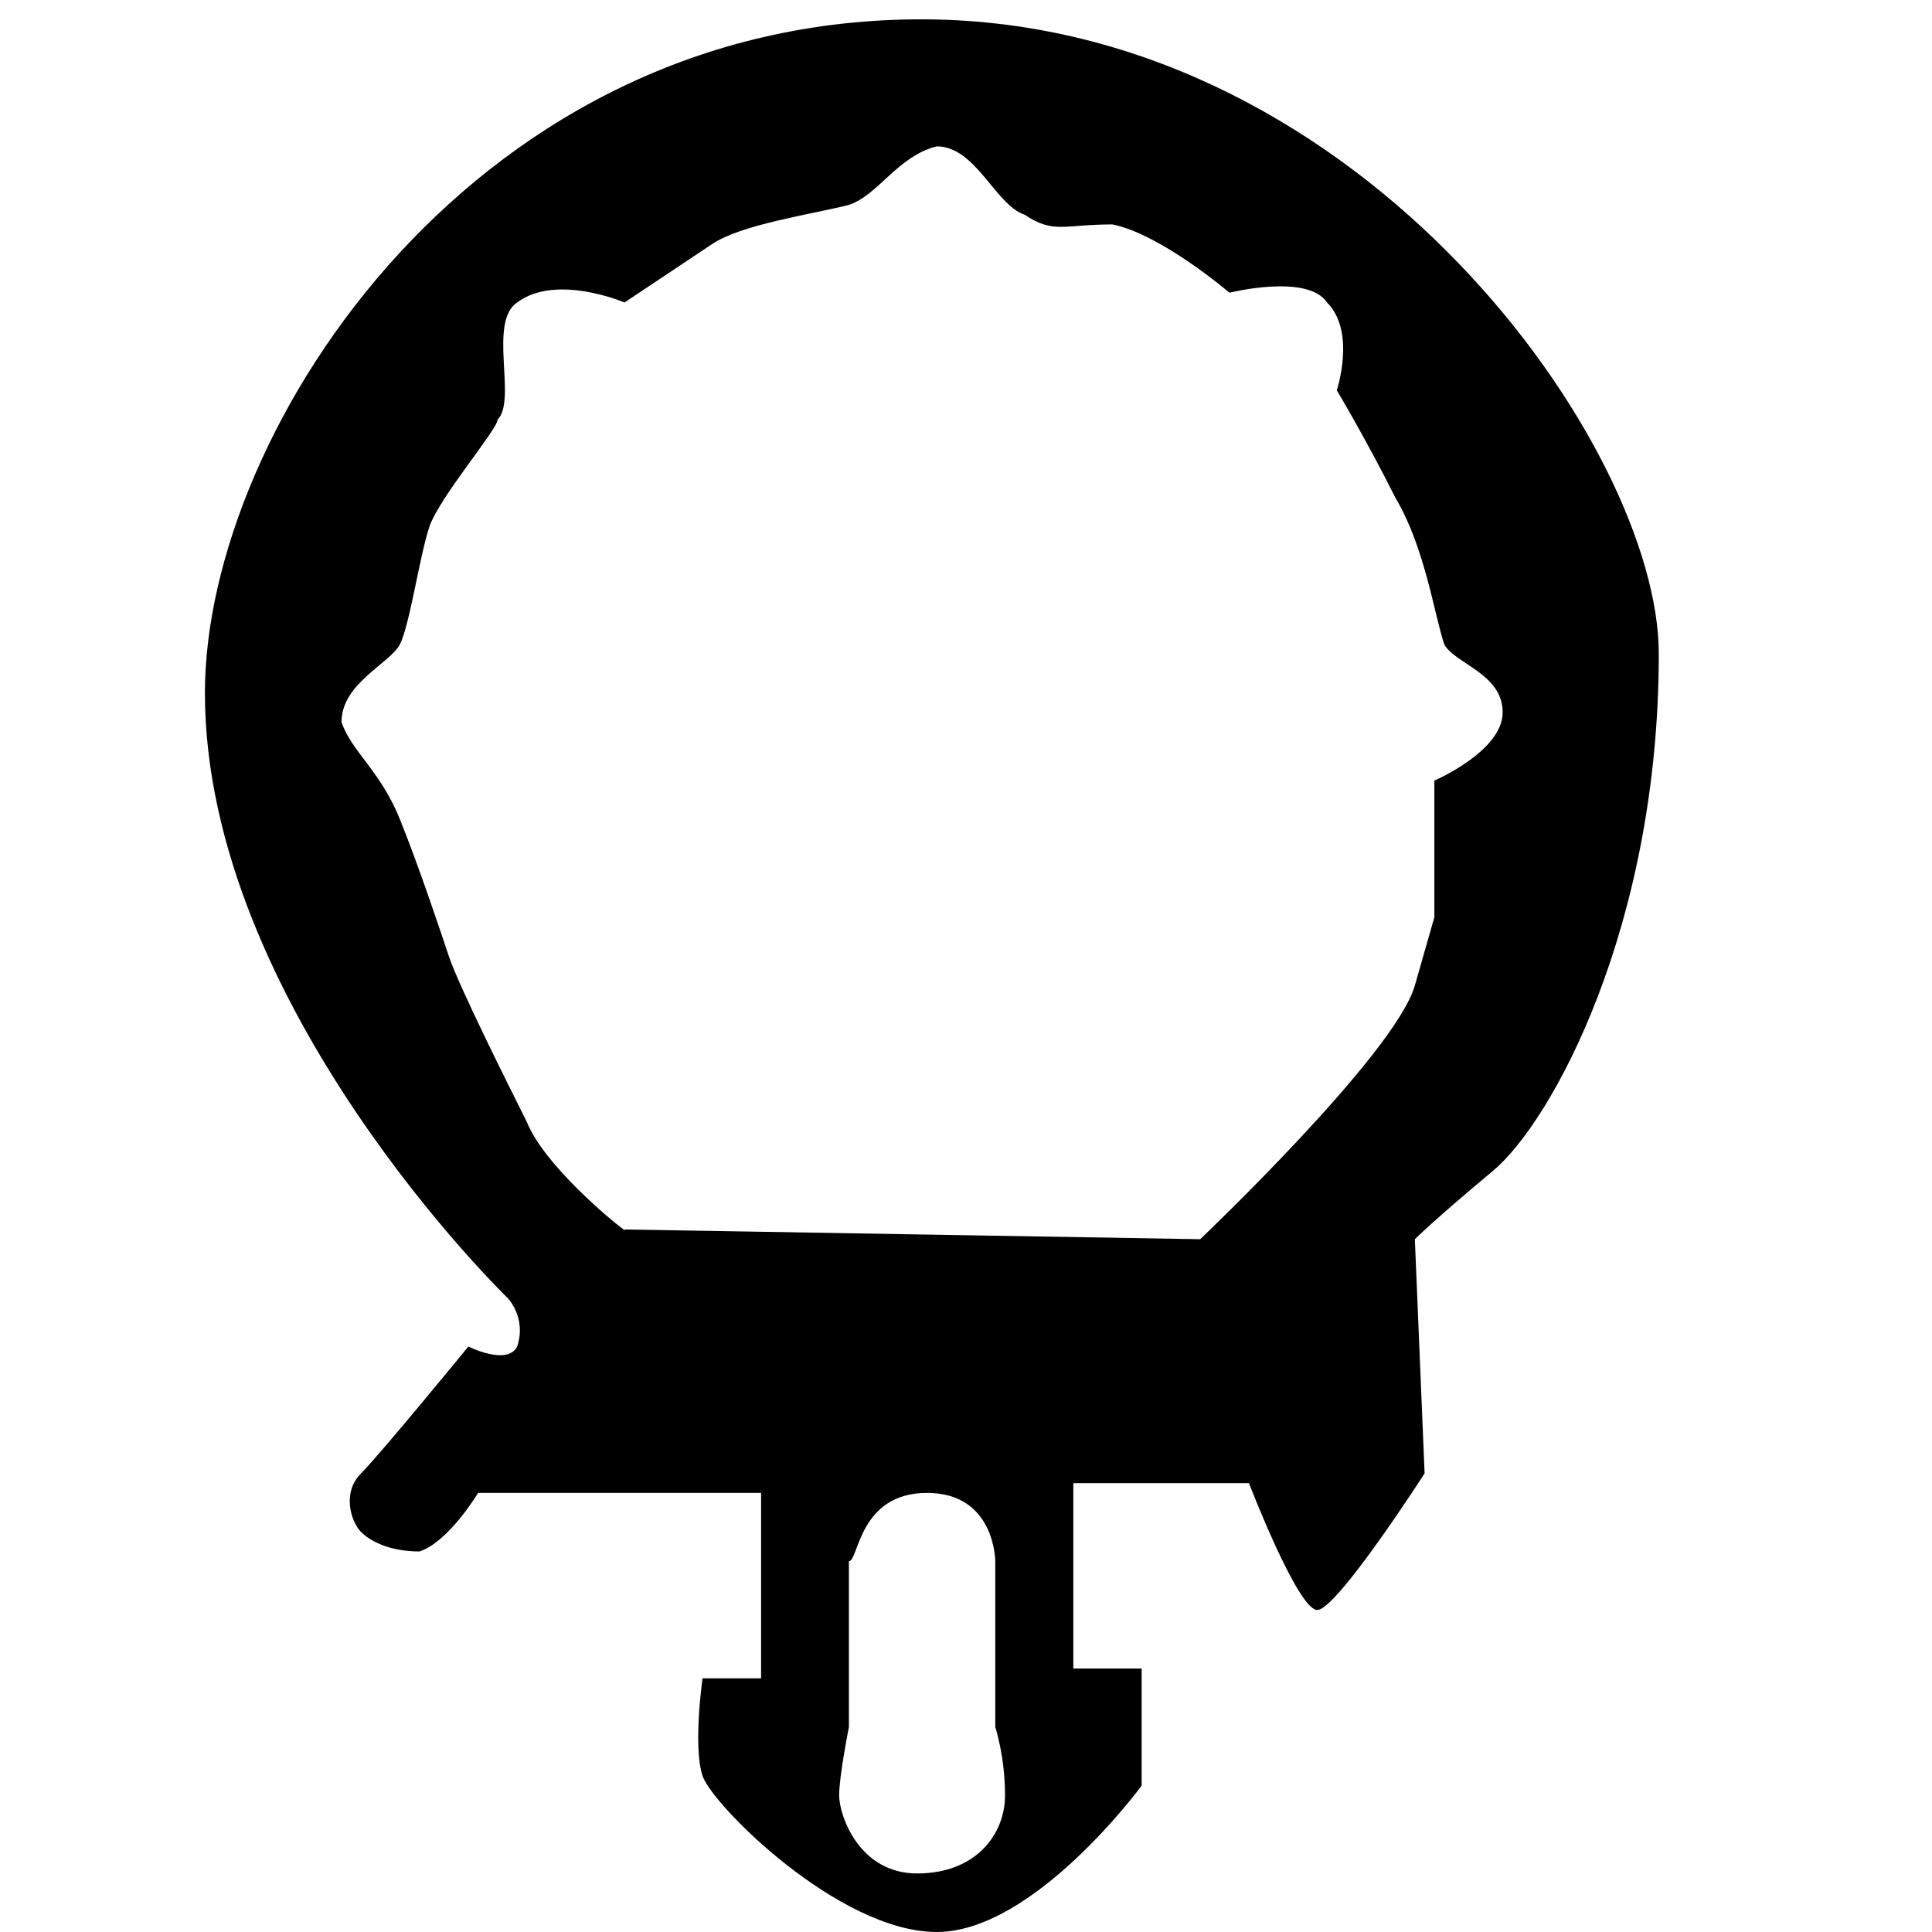
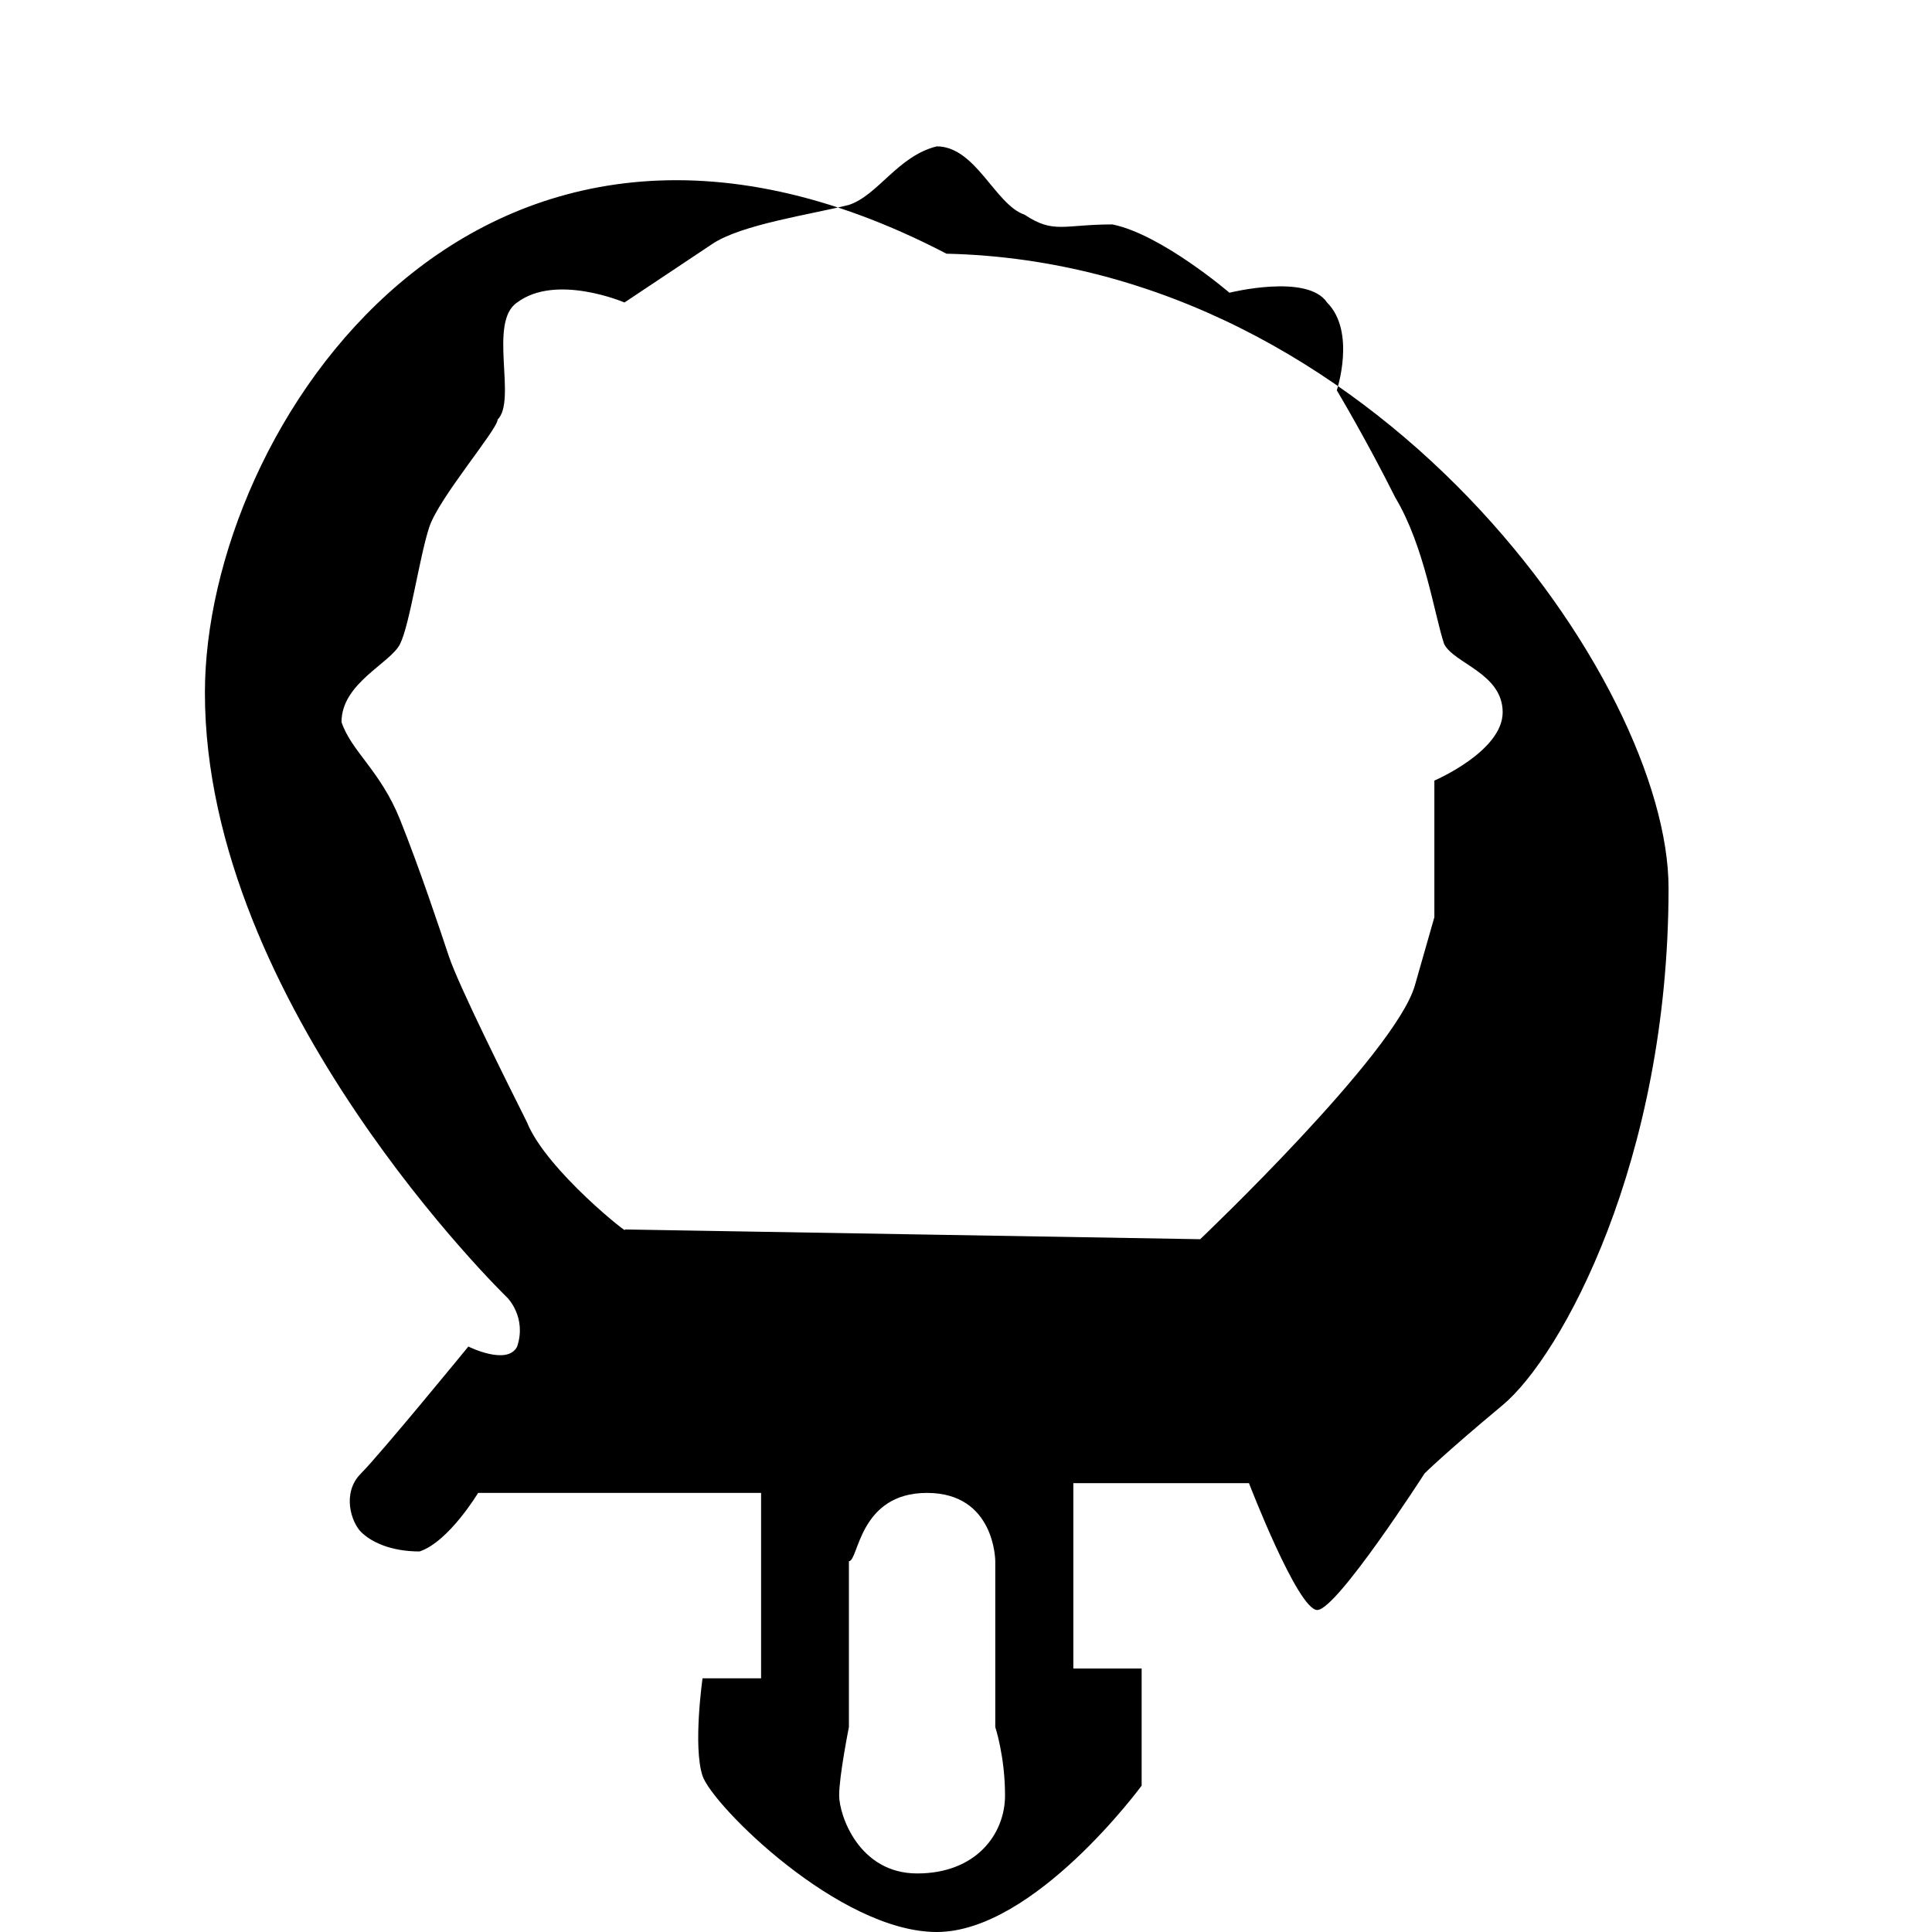
<svg xmlns="http://www.w3.org/2000/svg" version="1.1" id="Ebene_1" x="0px" y="0px" viewBox="0 0 19.8 19.8" style="enable-background:new 0 0 19.8 19.8;" xml:space="preserve">
-   <path d="M5.4,11.5c-0.2-0.4-0.7-1.4-0.8-1.7C4.5,9.5,4.3,8.9,4.1,8.4s-0.5-0.7-0.6-1c0-0.4,0.5-0.6,0.6-0.8c0.1-0.2,0.2-0.9,0.3-1.2  c0.1-0.3,0.7-1,0.7-1.1C5.3,4.1,5,3.3,5.3,3.1c0.4-0.3,1.1,0,1.1,0S7,2.7,7.3,2.5c0.3-0.2,1-0.3,1.4-0.4C9,2,9.2,1.6,9.6,1.5  c0.4,0,0.6,0.6,0.9,0.7c0.3,0.2,0.4,0.1,0.9,0.1c0.5,0.1,1.2,0.7,1.2,0.7s0.8-0.2,1,0.1c0.3,0.3,0.1,0.9,0.1,0.9s0.3,0.5,0.6,1.1  c0.3,0.5,0.4,1.2,0.5,1.5c0.1,0.2,0.6,0.3,0.6,0.7s-0.7,0.7-0.7,0.7v1.4c0,0,0,0-0.2,0.7s-2.2,2.6-2.2,2.6l-5.9-0.1  C6.5,12.7,5.6,12,5.4,11.5z M5.3,13.8c-0.1,0.2-0.5,0-0.5,0s-0.9,1.1-1.1,1.3s-0.1,0.5,0,0.6c0.1,0.1,0.3,0.2,0.6,0.2  c0.3-0.1,0.6-0.6,0.6-0.6h2.9v1.9H7.2c0,0-0.1,0.7,0,1c0.1,0.3,1.4,1.6,2.4,1.6s2.1-1.5,2.1-1.5v-1.2H11v-1.9h1.8  c0,0,0.5,1.3,0.7,1.3s1.1-1.4,1.1-1.4l-0.1-2.4c0,0,0.2-0.2,0.8-0.7c0.6-0.5,1.7-2.5,1.7-5.3c0-2.1-3-6.4-7.4-6.5  C4.9,0.1,2.1,4.4,2.1,7.1c0,3.2,3.1,6.2,3.1,6.2S5.4,13.5,5.3,13.8z M9.5,15.3c0.7,0,0.7,0.7,0.7,0.7l0,1.7c0,0,0.1,0.3,0.1,0.7  s-0.3,0.8-0.9,0.8c-0.6,0-0.8-0.6-0.8-0.8c0-0.2,0.1-0.7,0.1-0.7l0-1.7C8.8,16,8.8,15.3,9.5,15.3z" />
+   <path d="M5.4,11.5c-0.2-0.4-0.7-1.4-0.8-1.7C4.5,9.5,4.3,8.9,4.1,8.4s-0.5-0.7-0.6-1c0-0.4,0.5-0.6,0.6-0.8c0.1-0.2,0.2-0.9,0.3-1.2  c0.1-0.3,0.7-1,0.7-1.1C5.3,4.1,5,3.3,5.3,3.1c0.4-0.3,1.1,0,1.1,0S7,2.7,7.3,2.5c0.3-0.2,1-0.3,1.4-0.4C9,2,9.2,1.6,9.6,1.5  c0.4,0,0.6,0.6,0.9,0.7c0.3,0.2,0.4,0.1,0.9,0.1c0.5,0.1,1.2,0.7,1.2,0.7s0.8-0.2,1,0.1c0.3,0.3,0.1,0.9,0.1,0.9s0.3,0.5,0.6,1.1  c0.3,0.5,0.4,1.2,0.5,1.5c0.1,0.2,0.6,0.3,0.6,0.7s-0.7,0.7-0.7,0.7v1.4c0,0,0,0-0.2,0.7s-2.2,2.6-2.2,2.6l-5.9-0.1  C6.5,12.7,5.6,12,5.4,11.5z M5.3,13.8c-0.1,0.2-0.5,0-0.5,0s-0.9,1.1-1.1,1.3s-0.1,0.5,0,0.6c0.1,0.1,0.3,0.2,0.6,0.2  c0.3-0.1,0.6-0.6,0.6-0.6h2.9v1.9H7.2c0,0-0.1,0.7,0,1c0.1,0.3,1.4,1.6,2.4,1.6s2.1-1.5,2.1-1.5v-1.2H11v-1.9h1.8  c0,0,0.5,1.3,0.7,1.3s1.1-1.4,1.1-1.4c0,0,0.2-0.2,0.8-0.7c0.6-0.5,1.7-2.5,1.7-5.3c0-2.1-3-6.4-7.4-6.5  C4.9,0.1,2.1,4.4,2.1,7.1c0,3.2,3.1,6.2,3.1,6.2S5.4,13.5,5.3,13.8z M9.5,15.3c0.7,0,0.7,0.7,0.7,0.7l0,1.7c0,0,0.1,0.3,0.1,0.7  s-0.3,0.8-0.9,0.8c-0.6,0-0.8-0.6-0.8-0.8c0-0.2,0.1-0.7,0.1-0.7l0-1.7C8.8,16,8.8,15.3,9.5,15.3z" />
</svg>